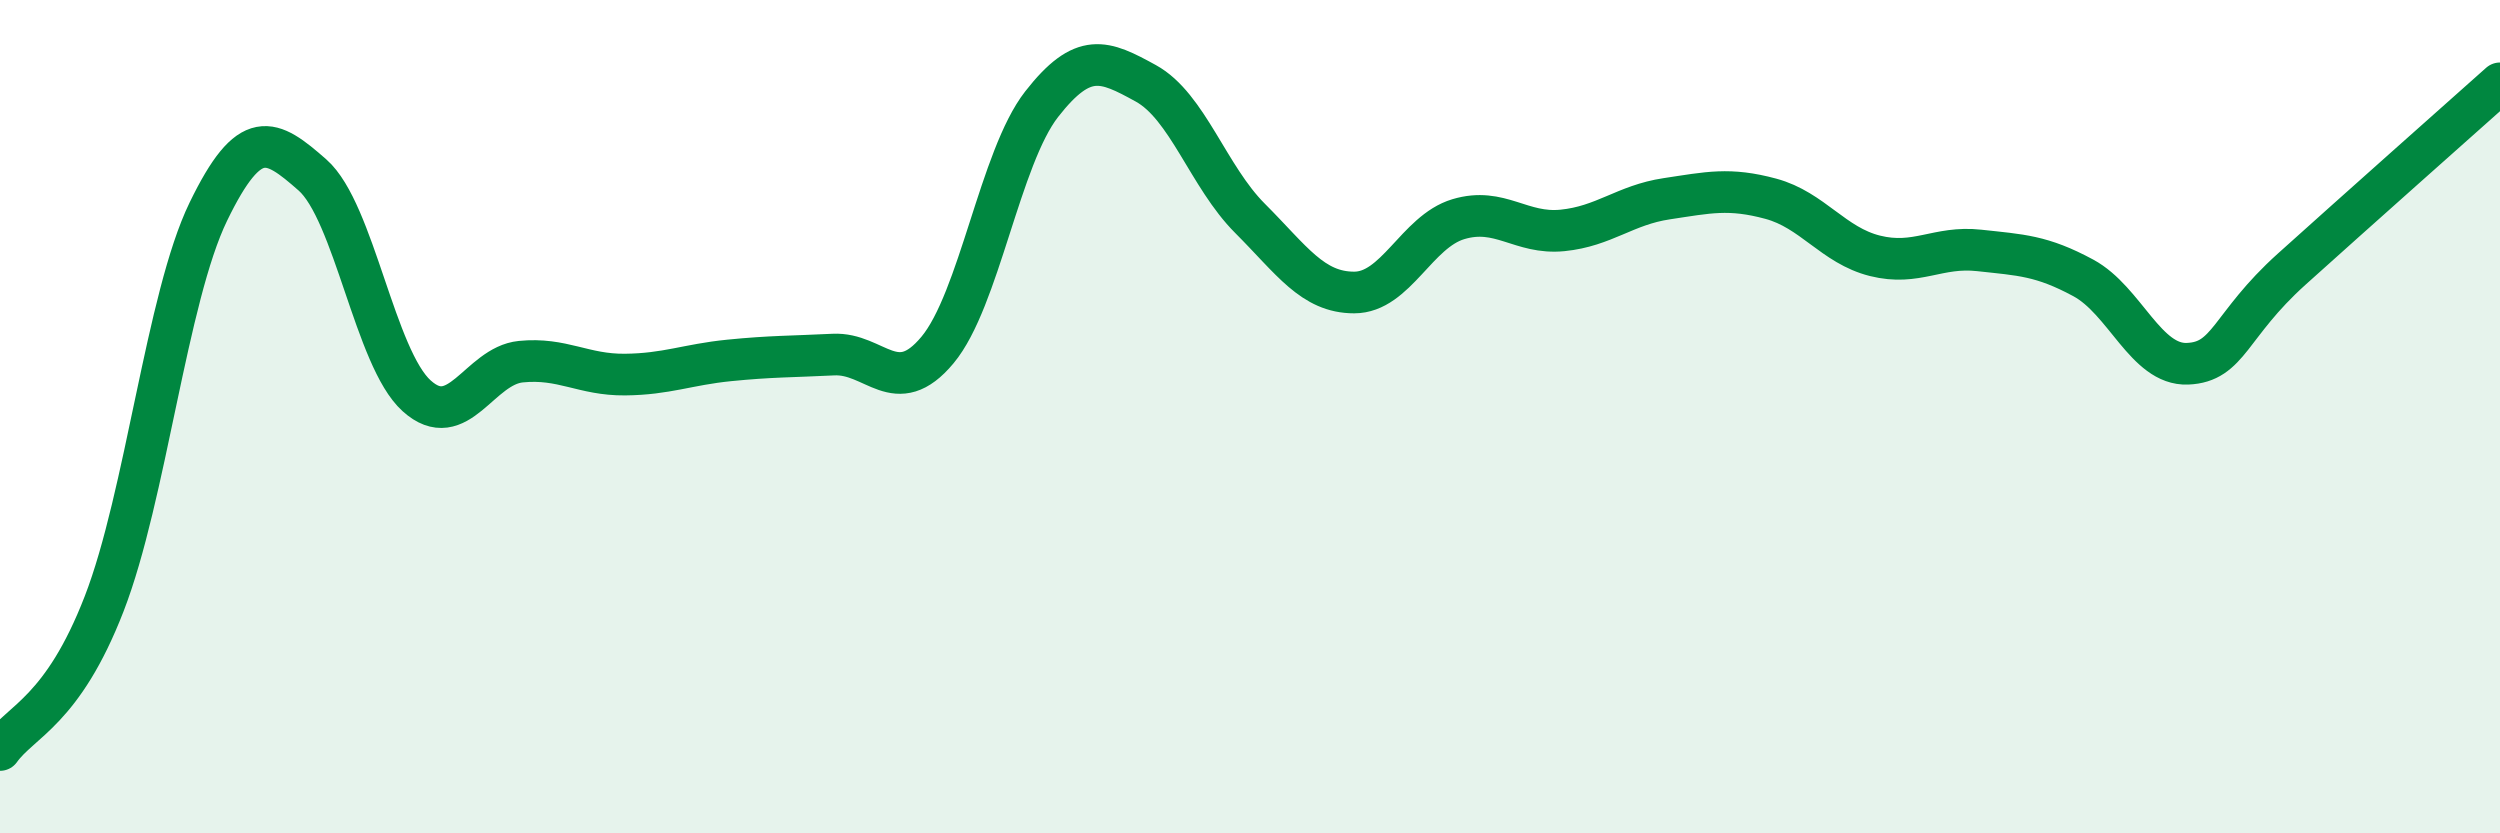
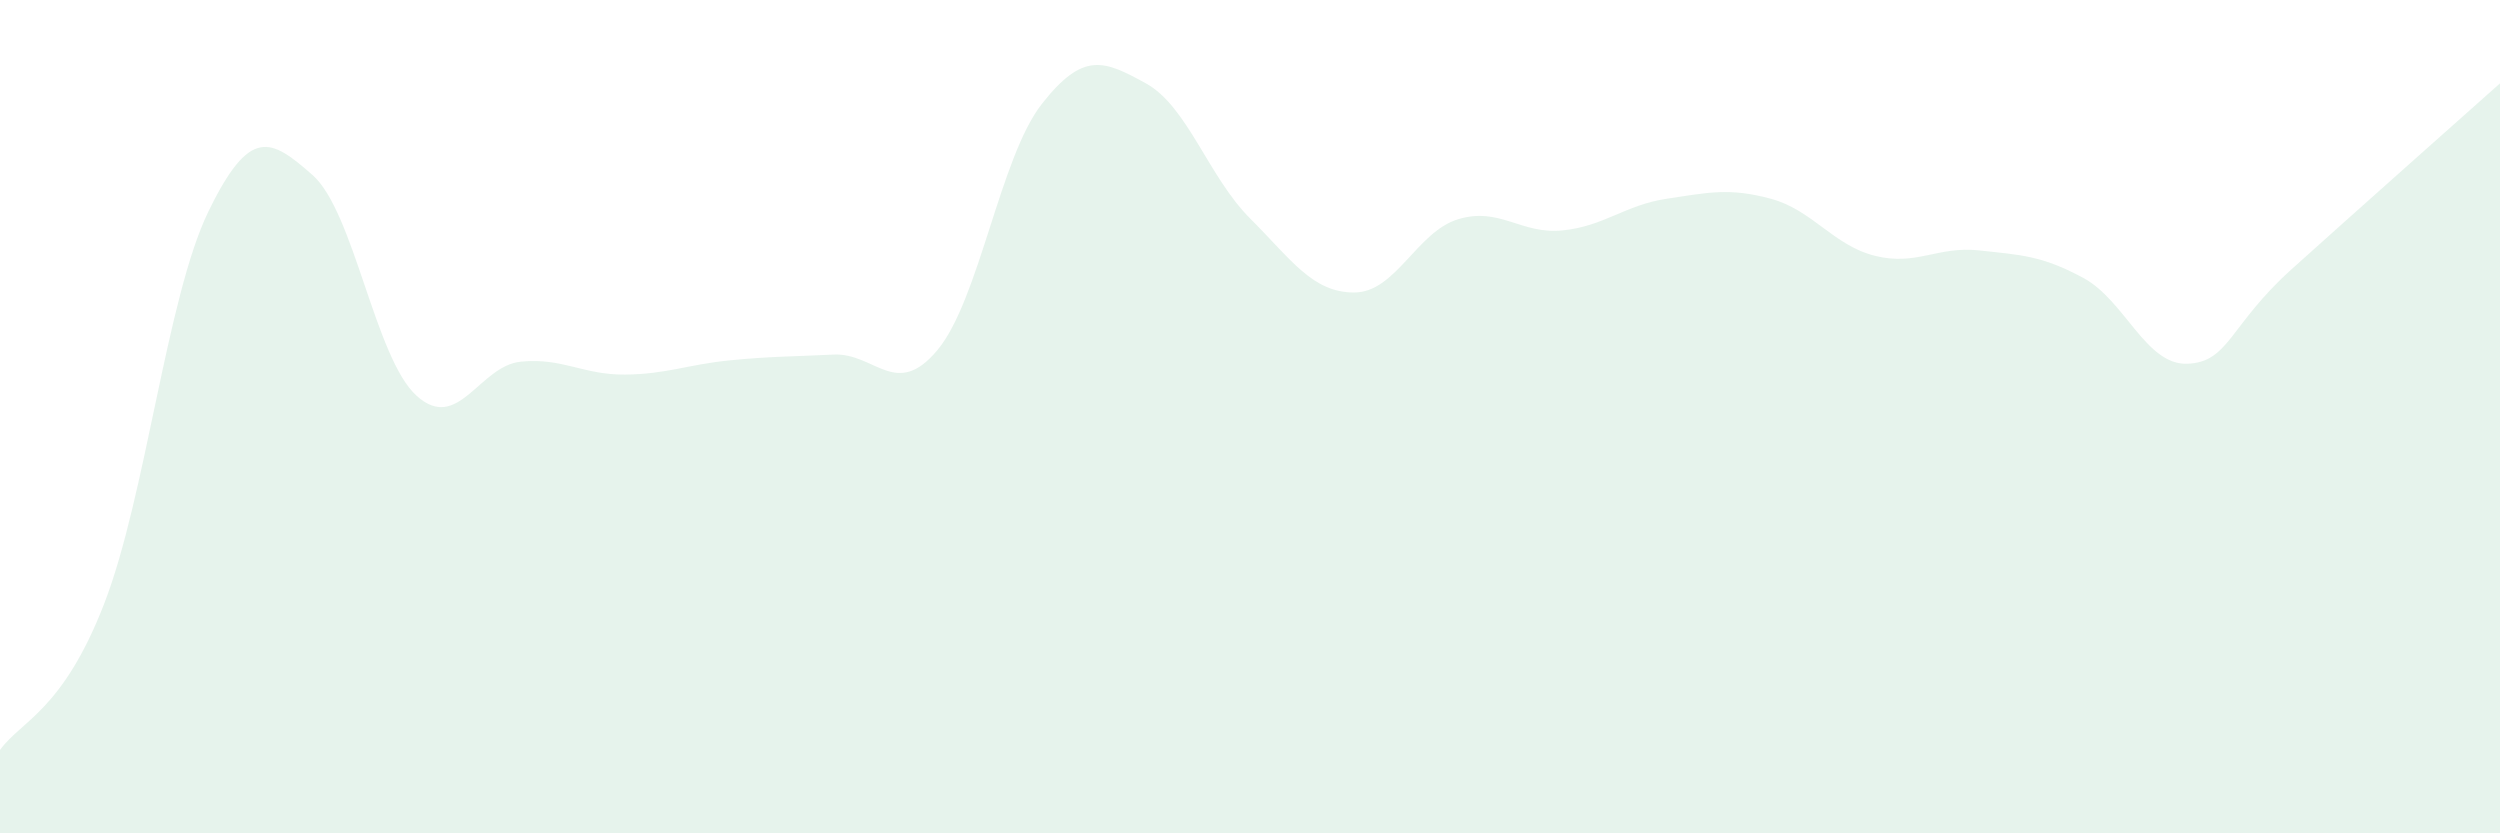
<svg xmlns="http://www.w3.org/2000/svg" width="60" height="20" viewBox="0 0 60 20">
  <path d="M 0,18 C 0.5,17.3 1.5,17.07 2.5,14.49 C 3.5,11.91 4,7.14 5,5.08 C 6,3.02 6.5,3.32 7.5,4.2 C 8.5,5.08 9,8.6 10,9.5 C 11,10.4 11.5,8.78 12.5,8.68 C 13.5,8.58 14,9 15,8.99 C 16,8.98 16.5,8.75 17.5,8.65 C 18.5,8.55 19,8.56 20,8.51 C 21,8.46 21.5,9.6 22.5,8.4 C 23.5,7.2 24,3.78 25,2.5 C 26,1.22 26.5,1.45 27.5,2 C 28.5,2.55 29,4.24 30,5.24 C 31,6.24 31.5,7.02 32.5,7.02 C 33.5,7.02 34,5.56 35,5.26 C 36,4.96 36.5,5.63 37.5,5.53 C 38.5,5.43 39,4.92 40,4.77 C 41,4.62 41.5,4.5 42.5,4.77 C 43.5,5.04 44,5.89 45,6.14 C 46,6.39 46.5,5.9 47.5,6.01 C 48.5,6.12 49,6.13 50,6.67 C 51,7.21 51.5,8.77 52.5,8.73 C 53.5,8.69 53.5,7.81 55,6.46 C 56.5,5.11 59,2.89 60,2L60 20L0 20Z" fill="#008740" opacity="0.1" stroke-linecap="round" stroke-linejoin="round" />
-   <path d="M 0,18 C 0.5,17.3 1.5,17.07 2.5,14.49 C 3.5,11.91 4,7.14 5,5.08 C 6,3.02 6.5,3.32 7.5,4.2 C 8.5,5.08 9,8.6 10,9.5 C 11,10.4 11.5,8.78 12.5,8.68 C 13.5,8.58 14,9 15,8.99 C 16,8.98 16.5,8.75 17.5,8.65 C 18.5,8.55 19,8.56 20,8.51 C 21,8.46 21.5,9.6 22.5,8.4 C 23.5,7.2 24,3.78 25,2.5 C 26,1.22 26.5,1.45 27.5,2 C 28.5,2.55 29,4.24 30,5.24 C 31,6.24 31.5,7.02 32.5,7.02 C 33.5,7.02 34,5.56 35,5.26 C 36,4.96 36.5,5.63 37.5,5.53 C 38.5,5.43 39,4.92 40,4.77 C 41,4.62 41.5,4.5 42.5,4.77 C 43.5,5.04 44,5.89 45,6.14 C 46,6.39 46.5,5.9 47.5,6.01 C 48.5,6.12 49,6.13 50,6.67 C 51,7.21 51.5,8.77 52.5,8.73 C 53.5,8.69 53.5,7.81 55,6.46 C 56.5,5.11 59,2.89 60,2" stroke="#008740" stroke-width="1" fill="none" stroke-linecap="round" stroke-linejoin="round" />
</svg>